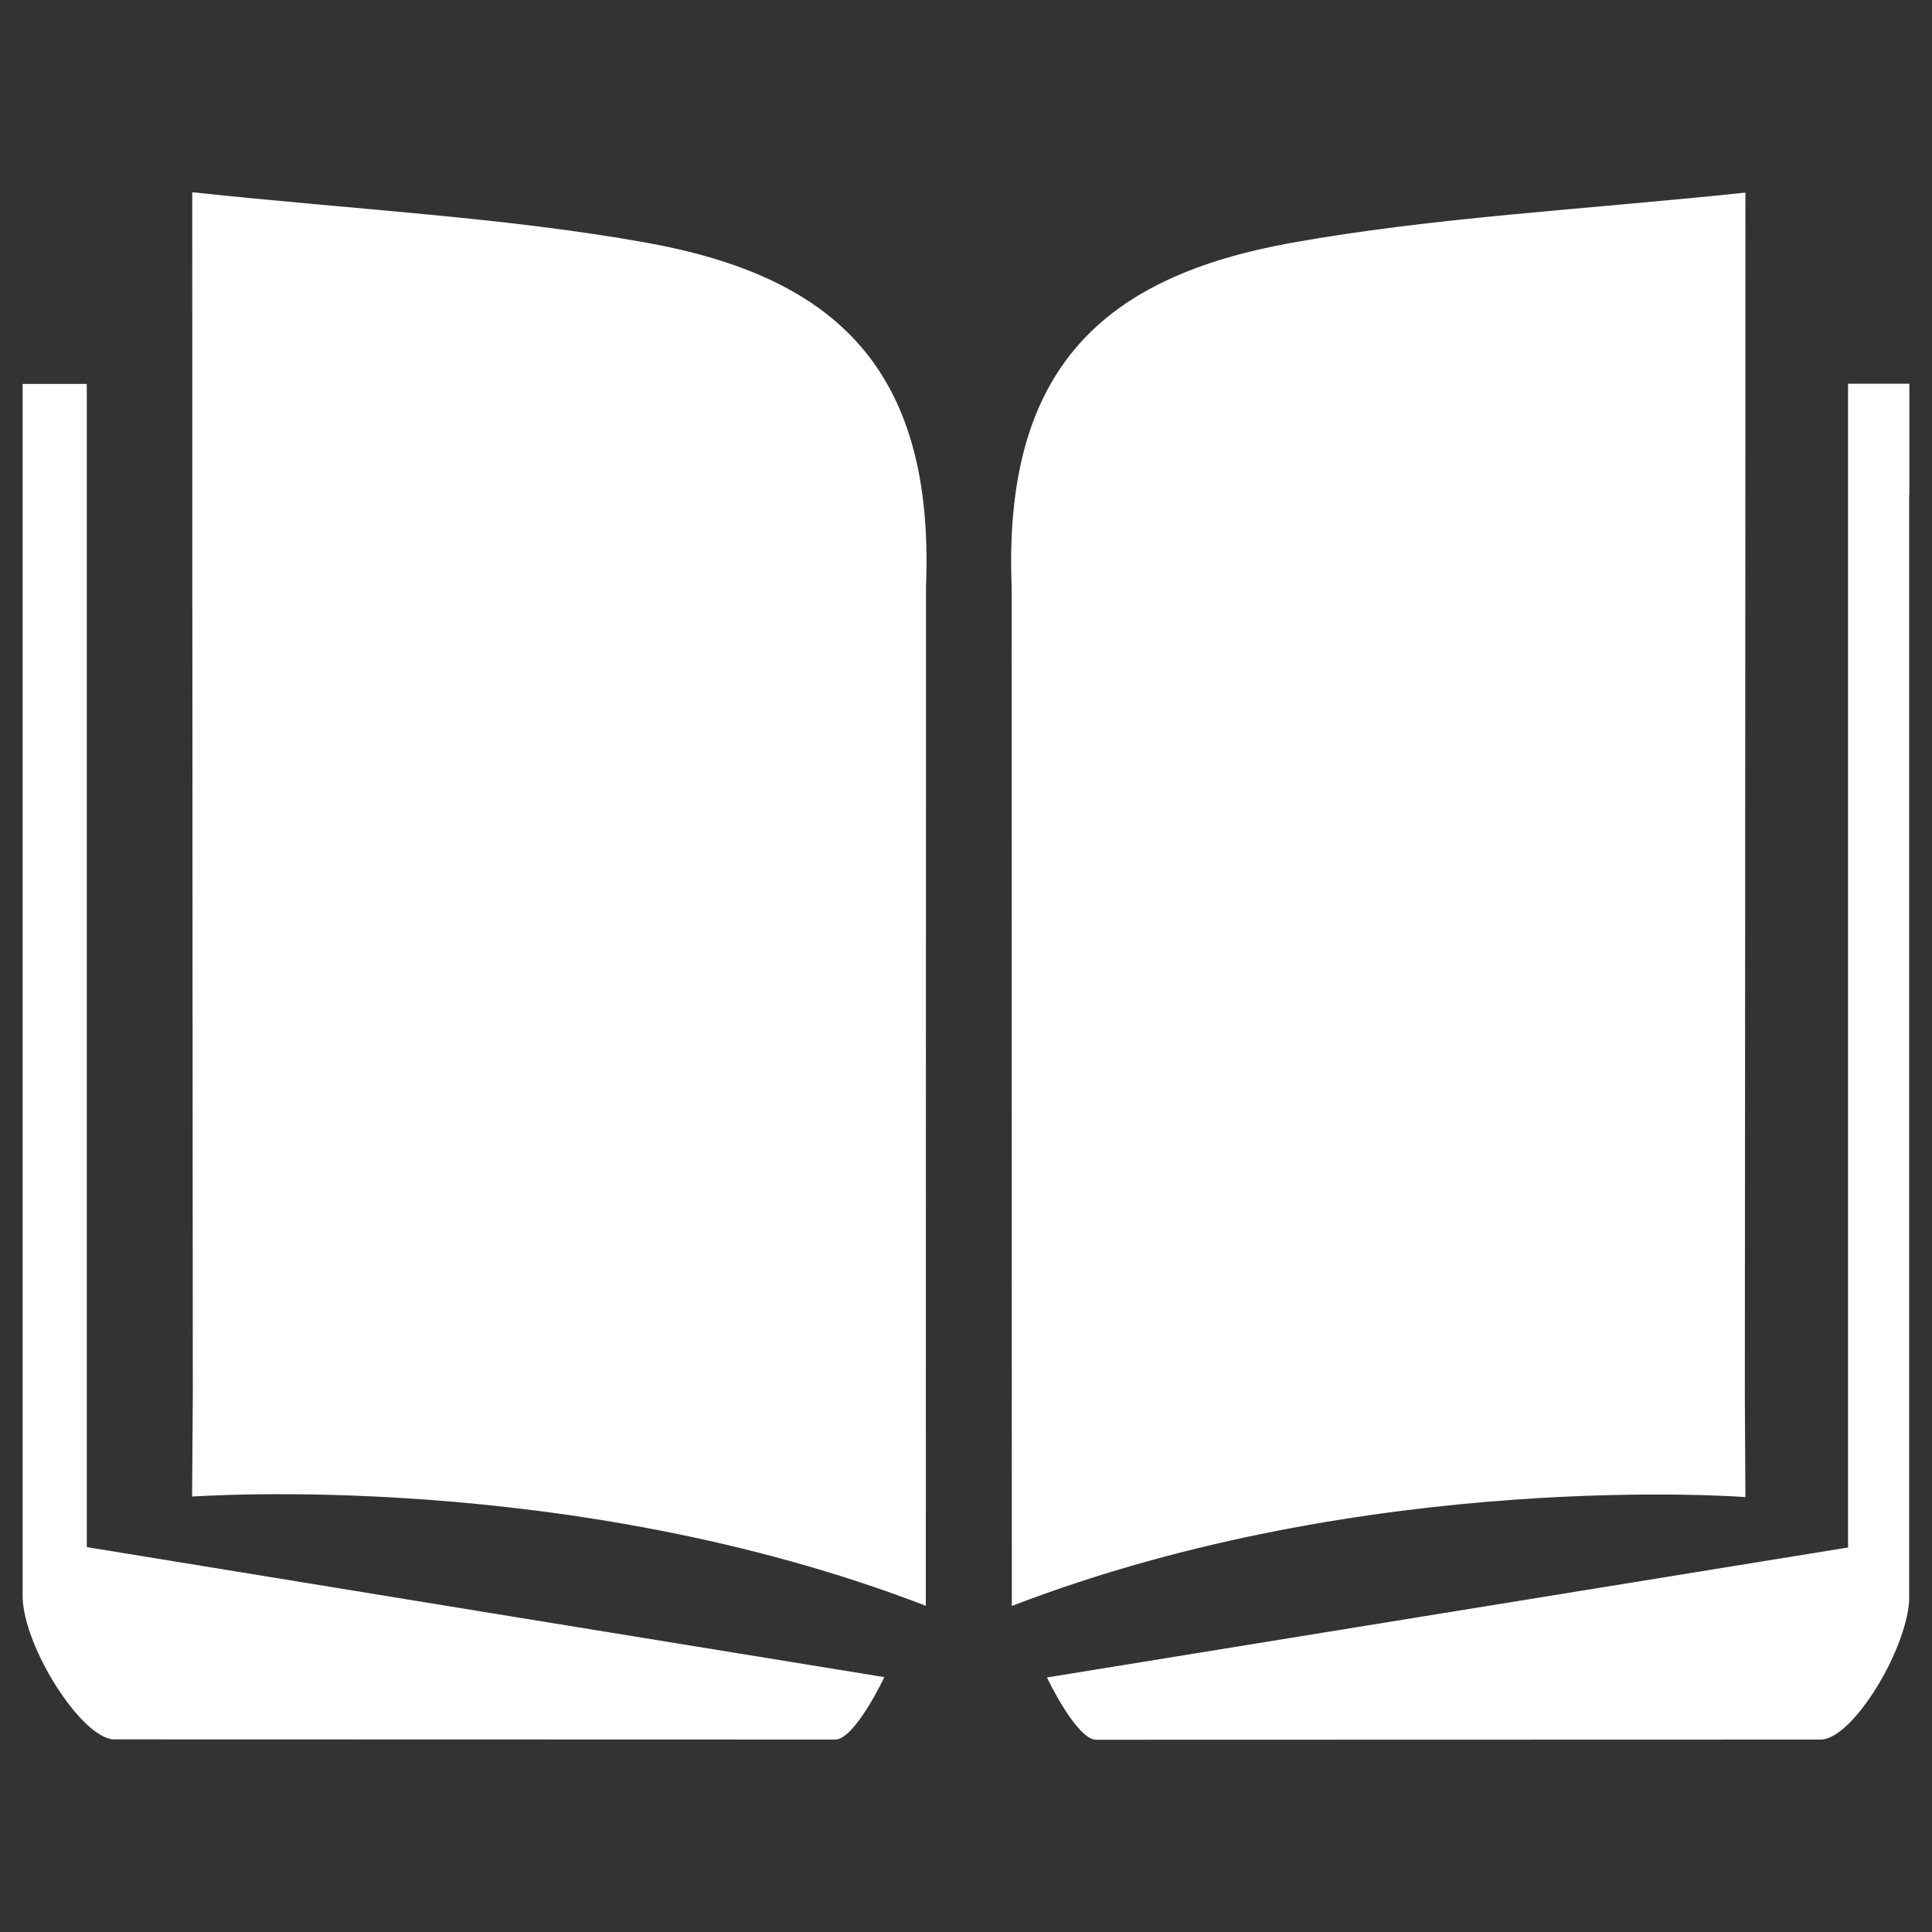
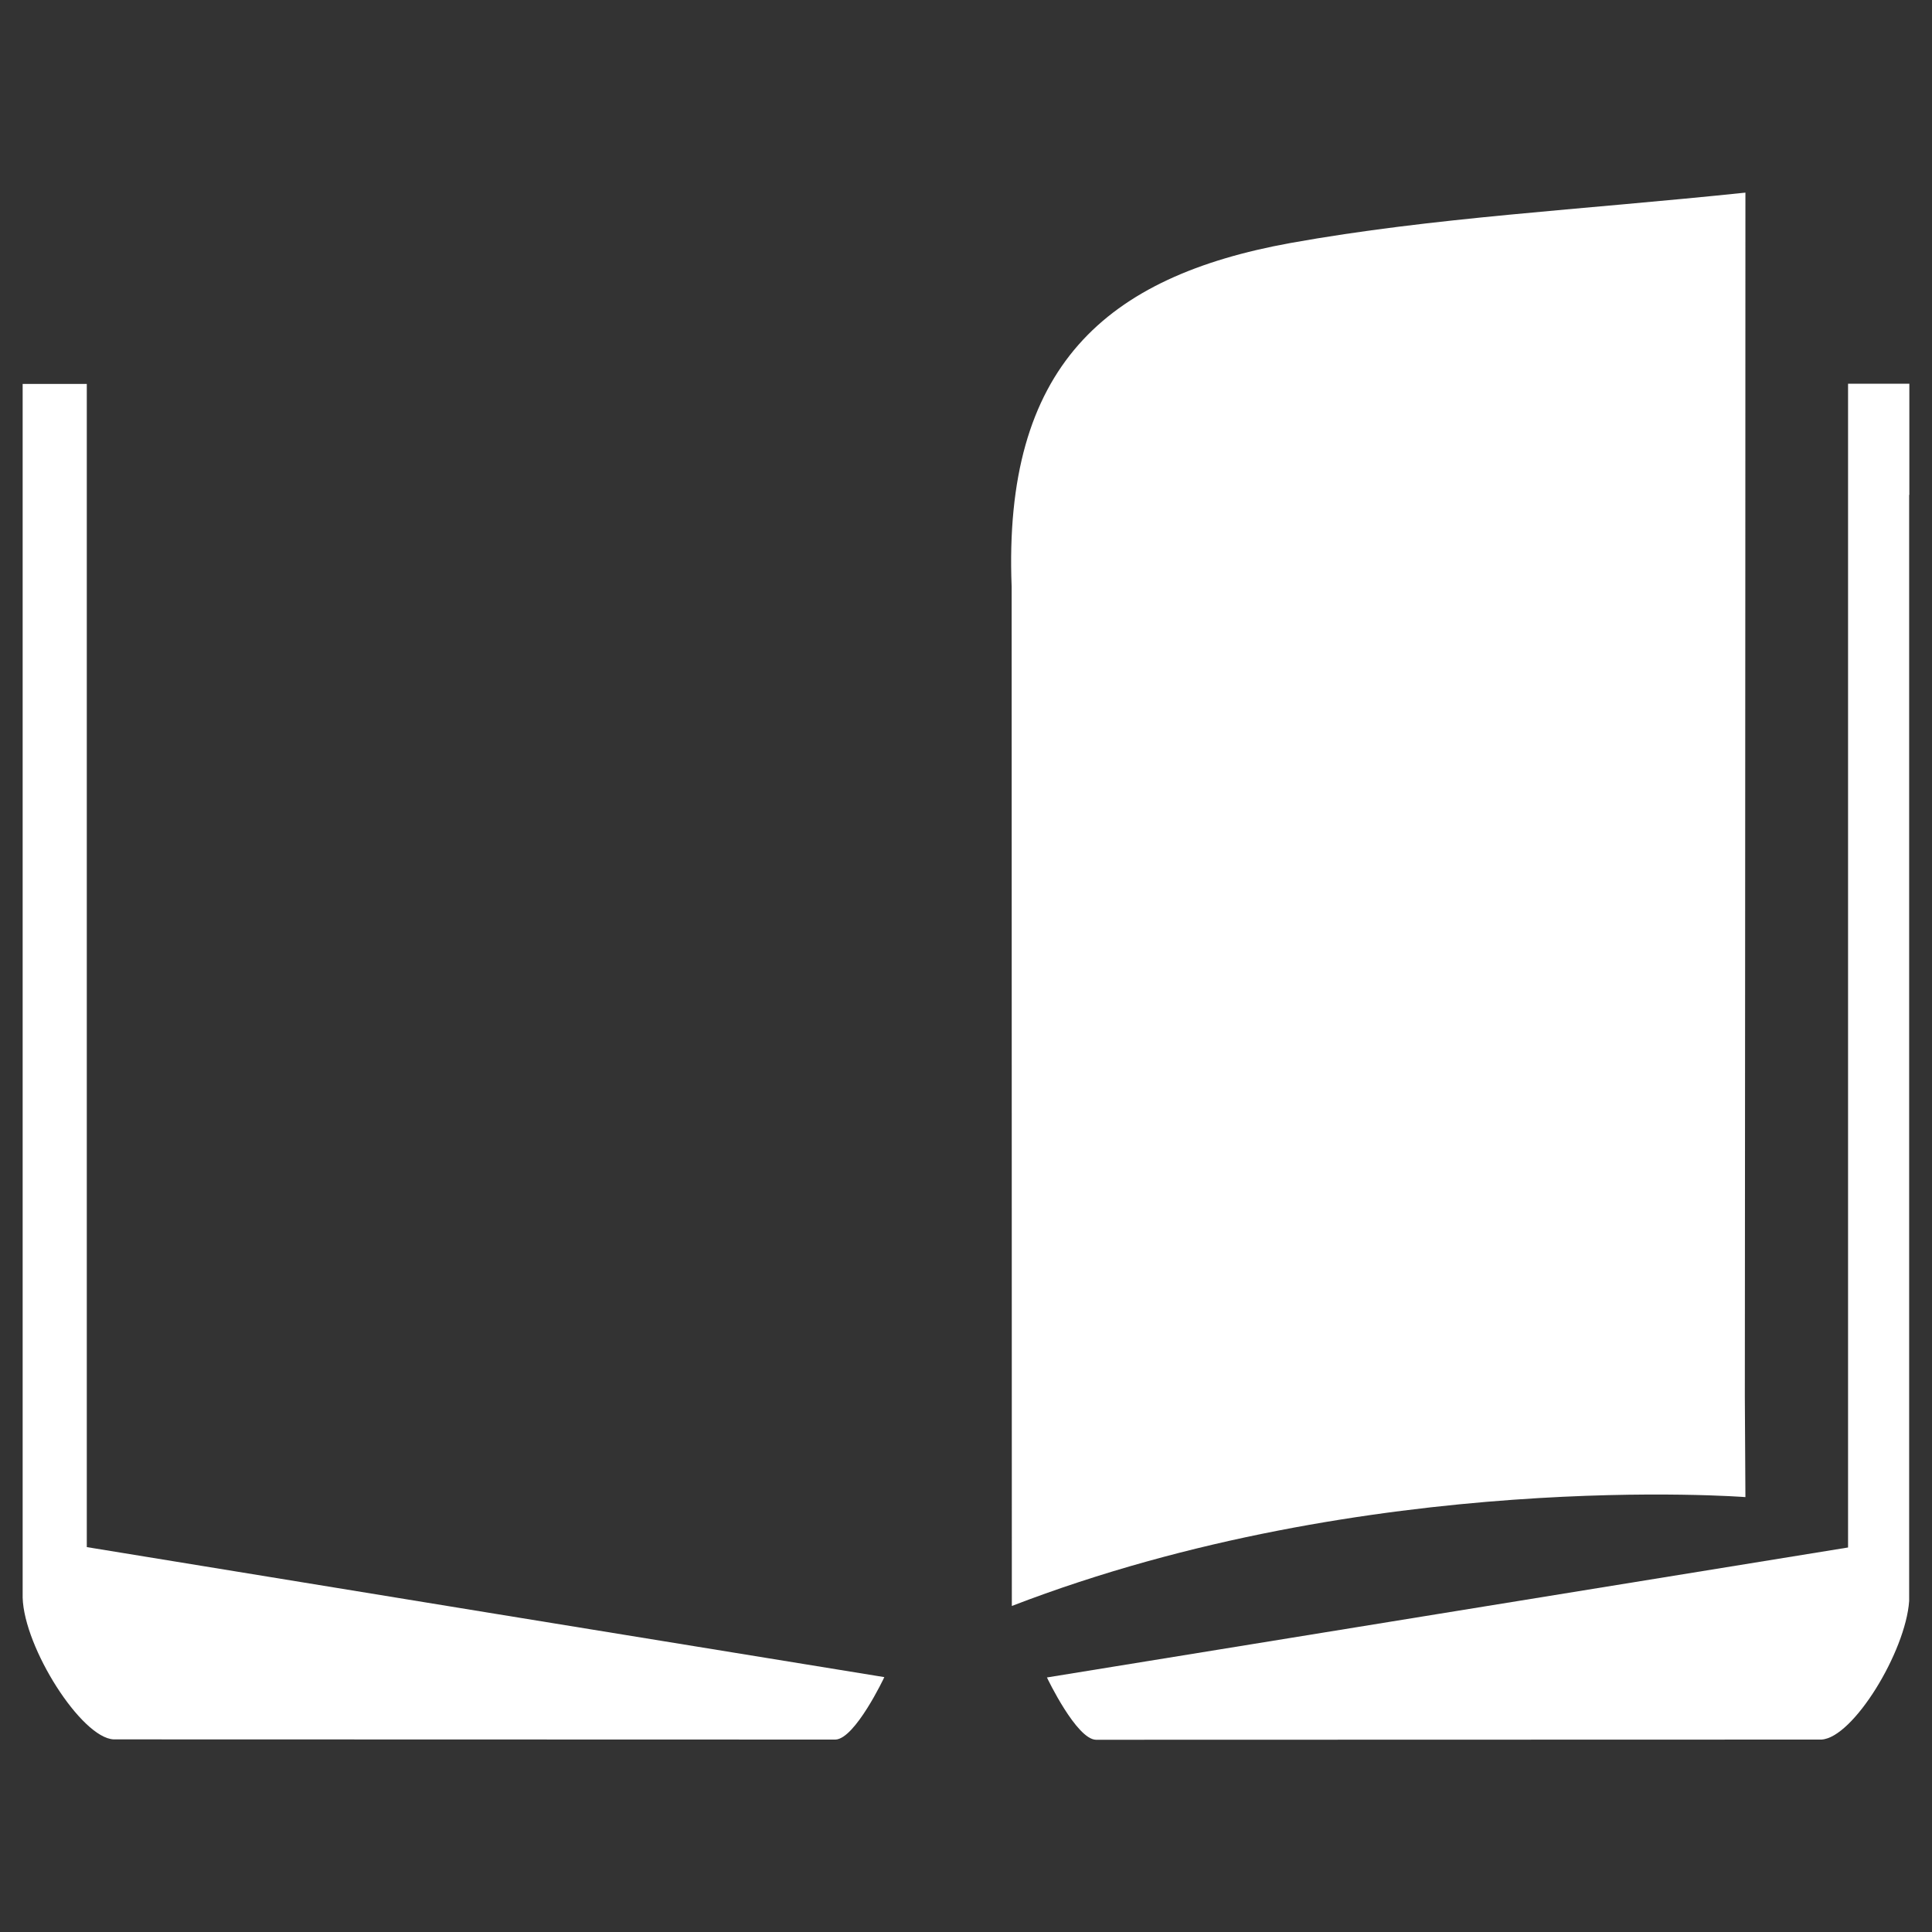
<svg xmlns="http://www.w3.org/2000/svg" width="40" height="40" viewBox="0 0 40 40" fill="none">
  <rect x="0" y="0" width="40" height="40" fill="#333333" stroke="none" />
  <path d="M39.531 10.246L39.531 7.945L38.262 7.945L38.262 32.039C32.375 32.996 27 33.863 21.676 34.73C21.684 34.75 22.289 36.012 22.691 36.02L37.711 36.016C38.367 35.98 39.453 34.199 39.527 33.148L39.527 10.246L39.531 10.246Z" fill="#FFFFFF">
</path>
  <path d="M26.719 5.031C22.883 5.727 20.766 7.59 20.945 12.148L20.949 33.25C28.367 30.391 36.137 30.996 36.137 30.996L36.125 28.914C36.125 28.914 36.137 12.762 36.137 3.988C32.699 4.348 29.672 4.5 26.719 5.031ZM2.352 36.012L17.297 36.016C17.703 36.004 18.309 34.727 18.309 34.723C12.984 33.859 7.684 32.992 1.797 32.031L1.797 7.949L0.469 7.949L0.469 33.078C0.5 34.117 1.684 35.98 2.352 36.012Z" fill="#FFFFFF">
</path>
-   <path d="M19.168 33.246L19.172 12.145C19.355 7.586 17.23 5.723 13.398 5.027C10.445 4.496 7.422 4.348 3.98 3.98C3.98 12.75 3.992 28.902 3.992 28.902L3.977 30.984C3.98 30.992 11.75 30.387 19.168 33.246ZM21.676 34.727L21.676 34.723L21.676 34.727Z" fill="#FFFFFF">
- </path>
</svg>